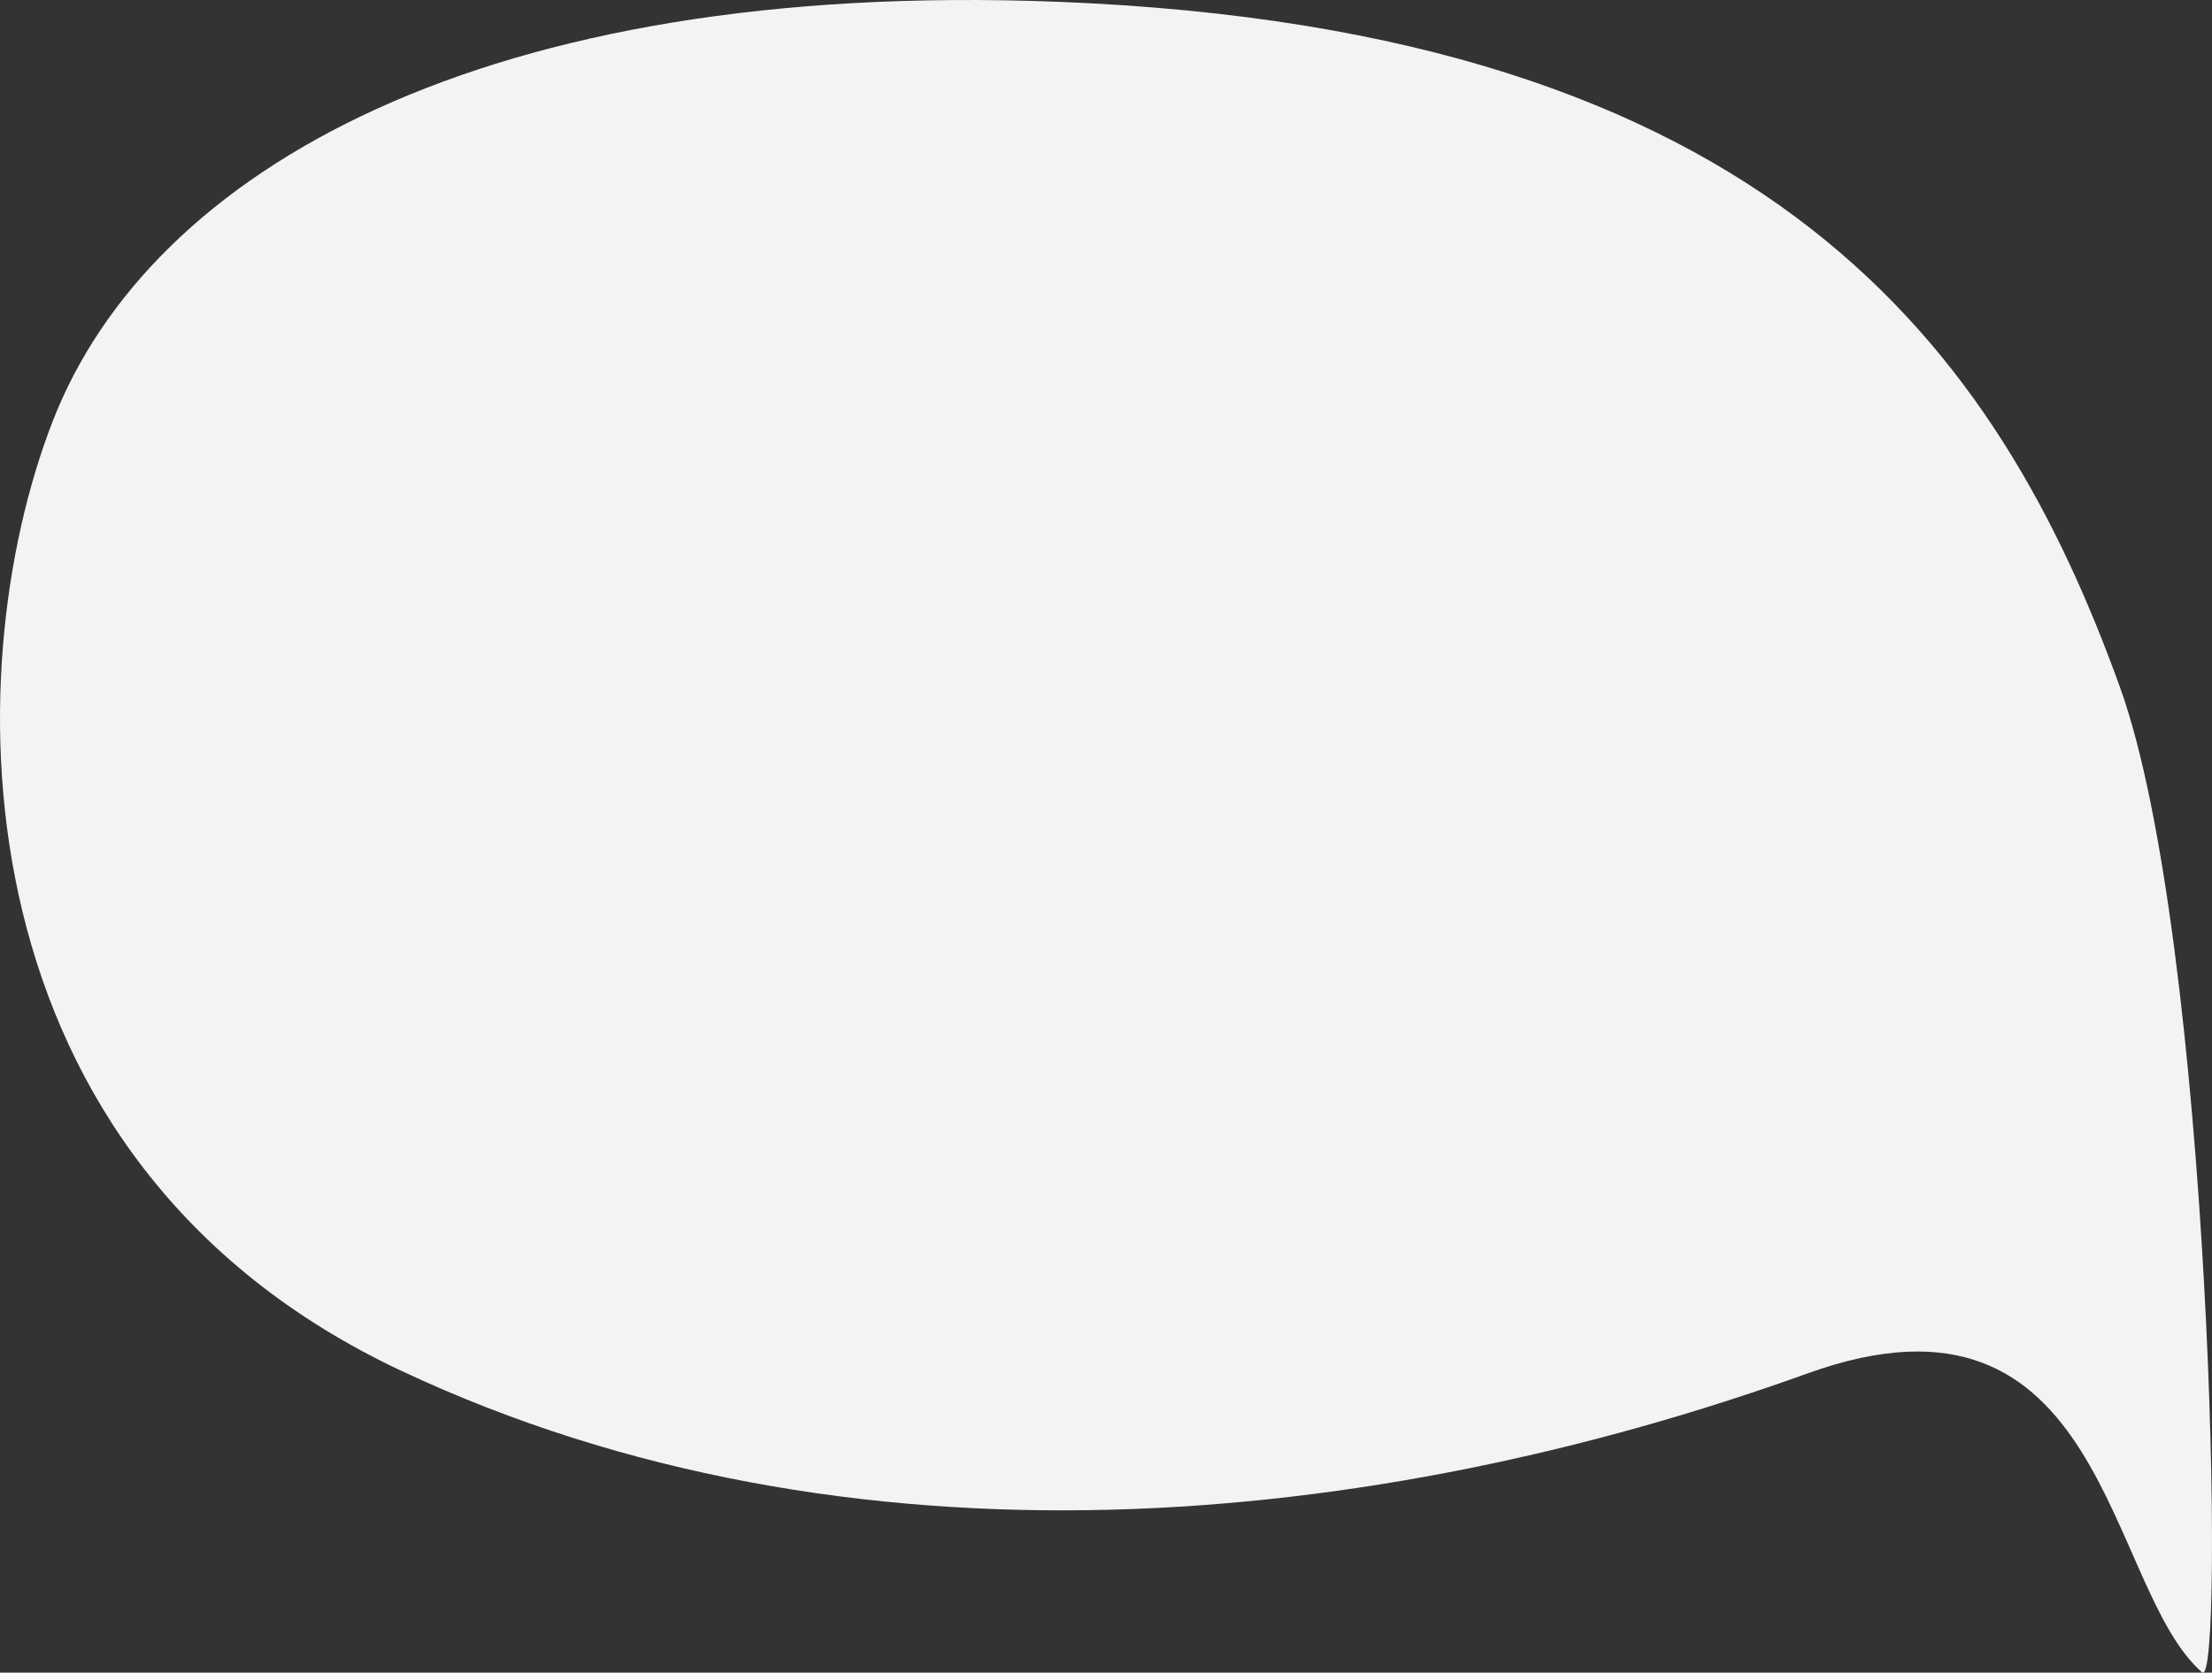
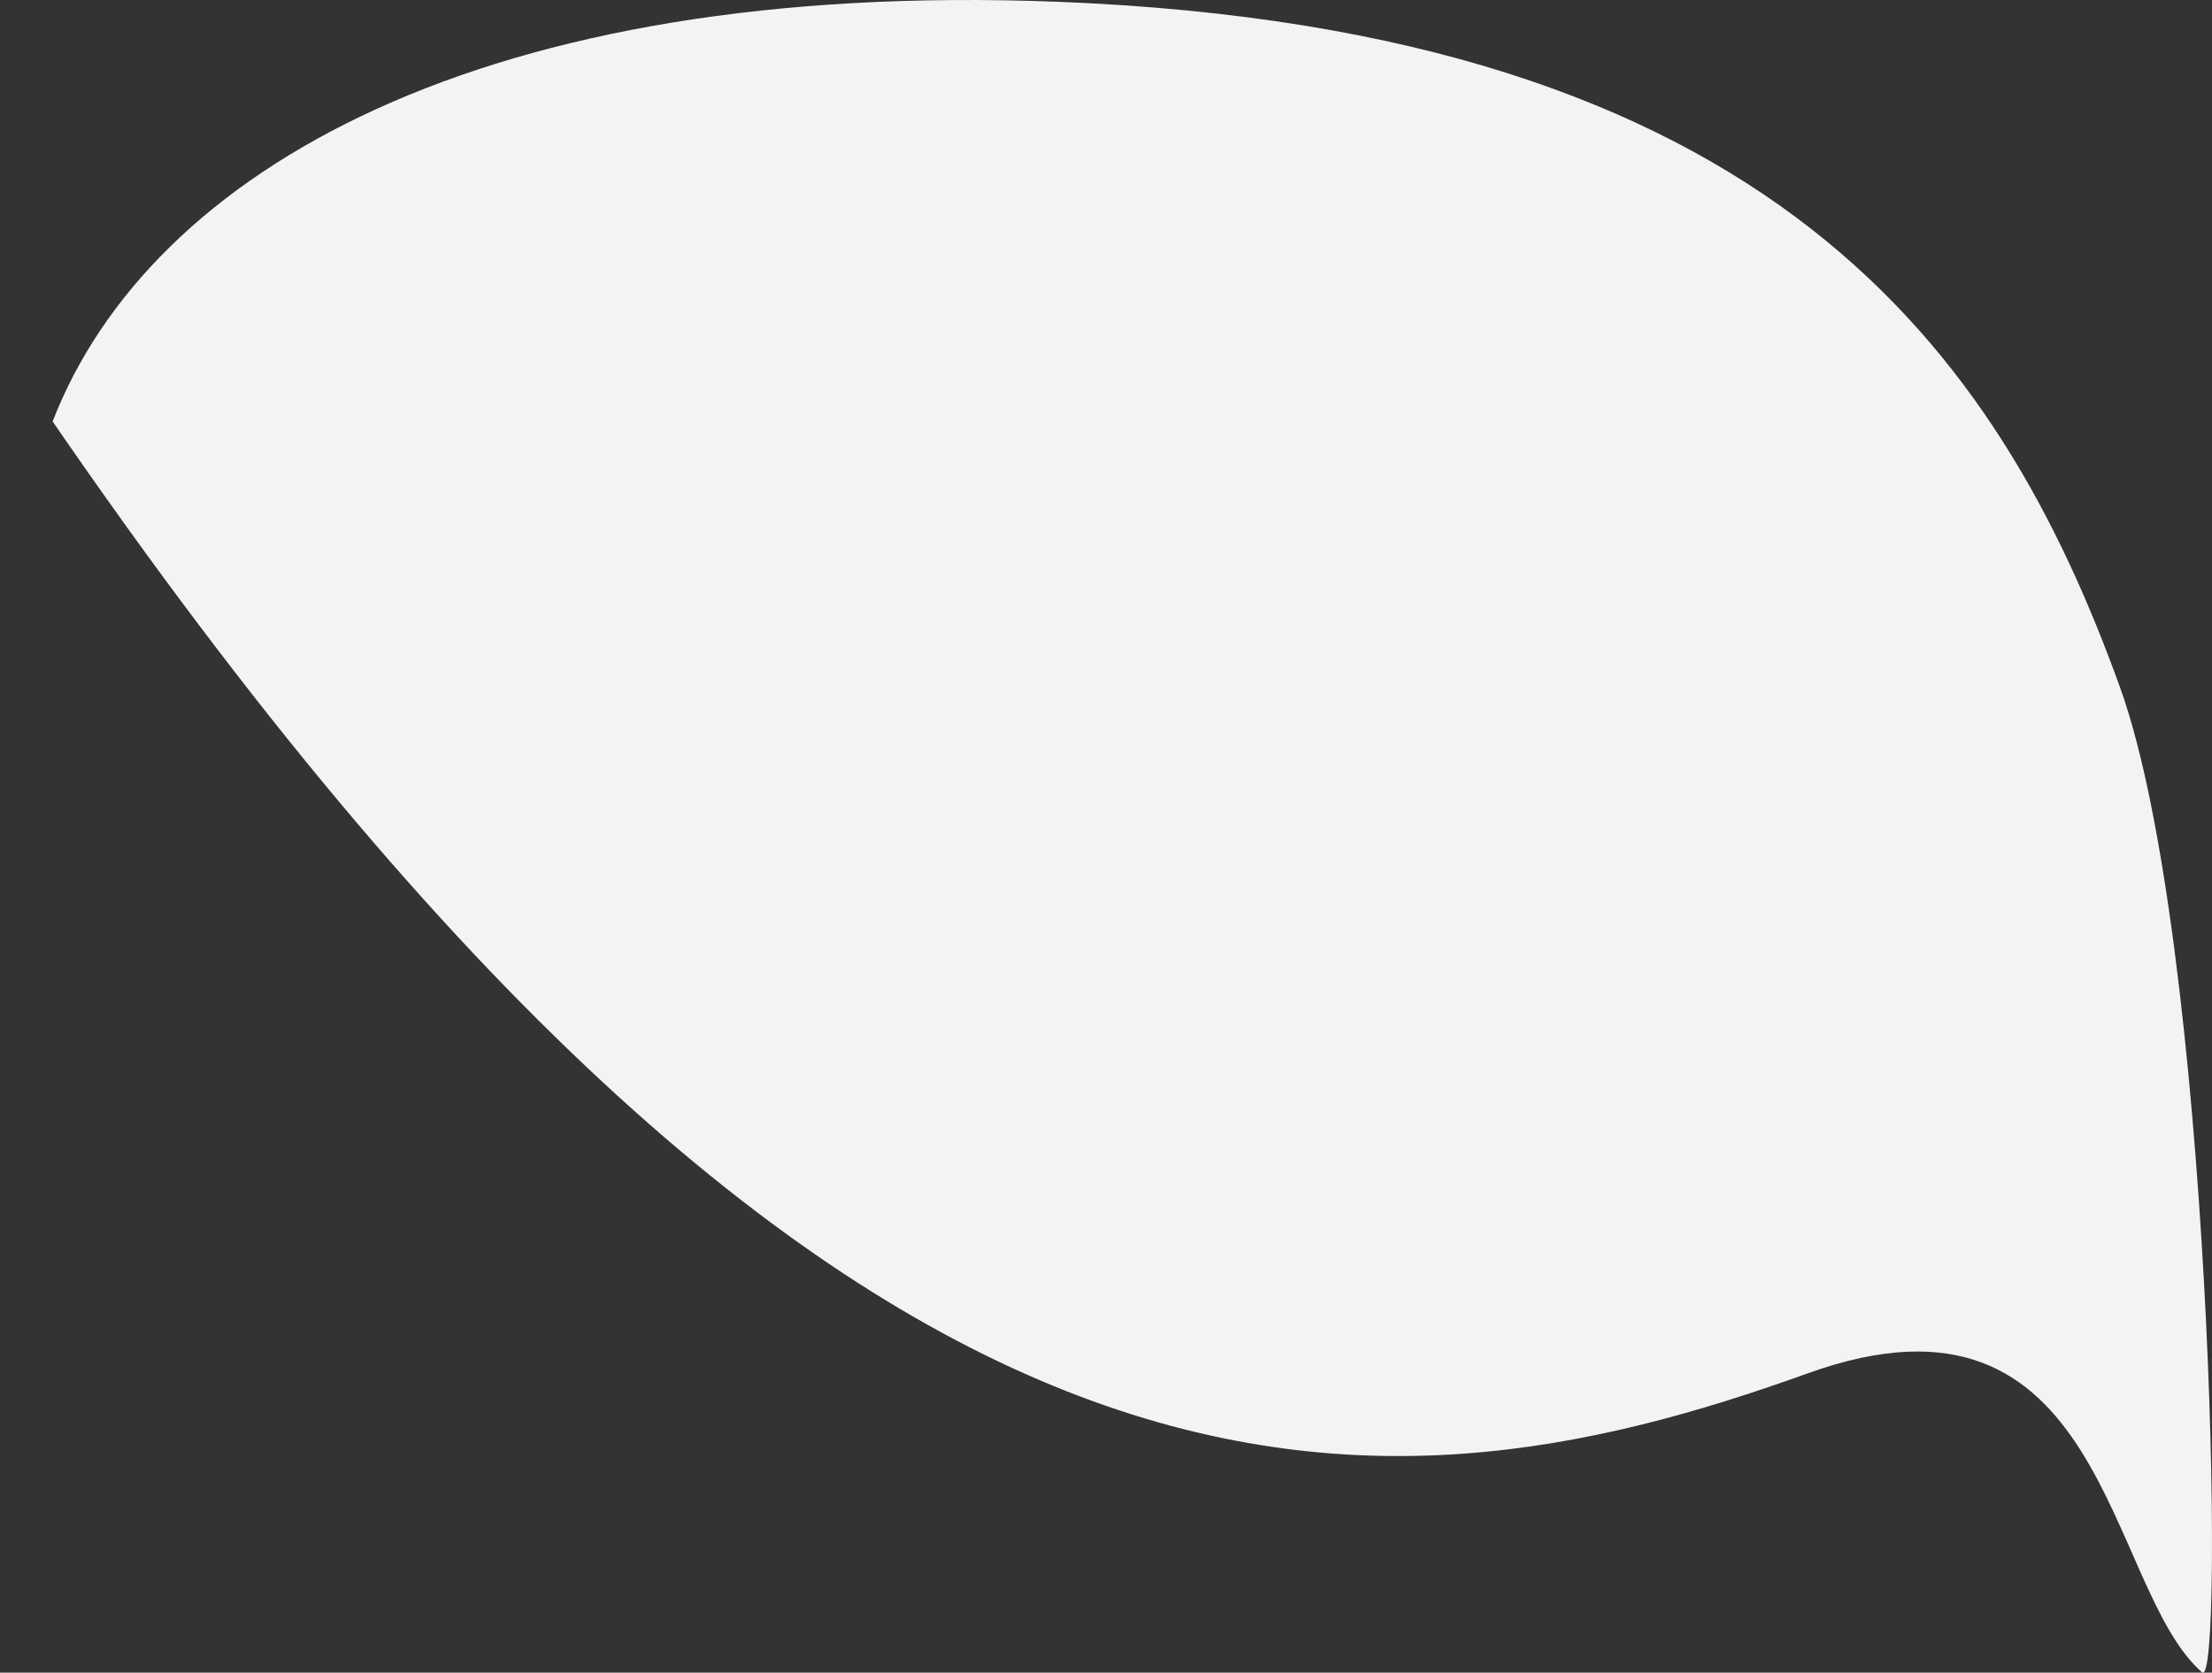
<svg xmlns="http://www.w3.org/2000/svg" width="160px" height="121px" viewBox="0 0 160 121" version="1.1">
  <rect x="0" y="0" width="160" height="121" fill="#333333" stroke="none" />
  <title>Fill 9</title>
  <desc>Created with Sketch.</desc>
  <g id="Features" stroke="none" stroke-width="1" fill="none" fill-rule="evenodd">
    <g id="Live-Poll---multiple-choice-Phase-1_wide-format" transform="translate(-140, -2496)" fill="#F3F3F4">
-       <path d="M143.806,2526.487 C136.733,2544.701 136.657,2579.973 169.061,2595.18 C201.465,2610.388 239.317,2606.671 270.749,2595.35 C292.422,2587.542 292.262,2610.848 299.276,2616.97 C300.979,2618.456 299.936,2563.994 293.343,2545.713 C284.542,2521.309 268.083,2498.154 216.553,2496.131 C175.049,2494.501 150.878,2508.273 143.806,2526.487 Z" id="Fill-9" />
+       <path d="M143.806,2526.487 C201.465,2610.388 239.317,2606.671 270.749,2595.35 C292.422,2587.542 292.262,2610.848 299.276,2616.97 C300.979,2618.456 299.936,2563.994 293.343,2545.713 C284.542,2521.309 268.083,2498.154 216.553,2496.131 C175.049,2494.501 150.878,2508.273 143.806,2526.487 Z" id="Fill-9" />
    </g>
  </g>
</svg>